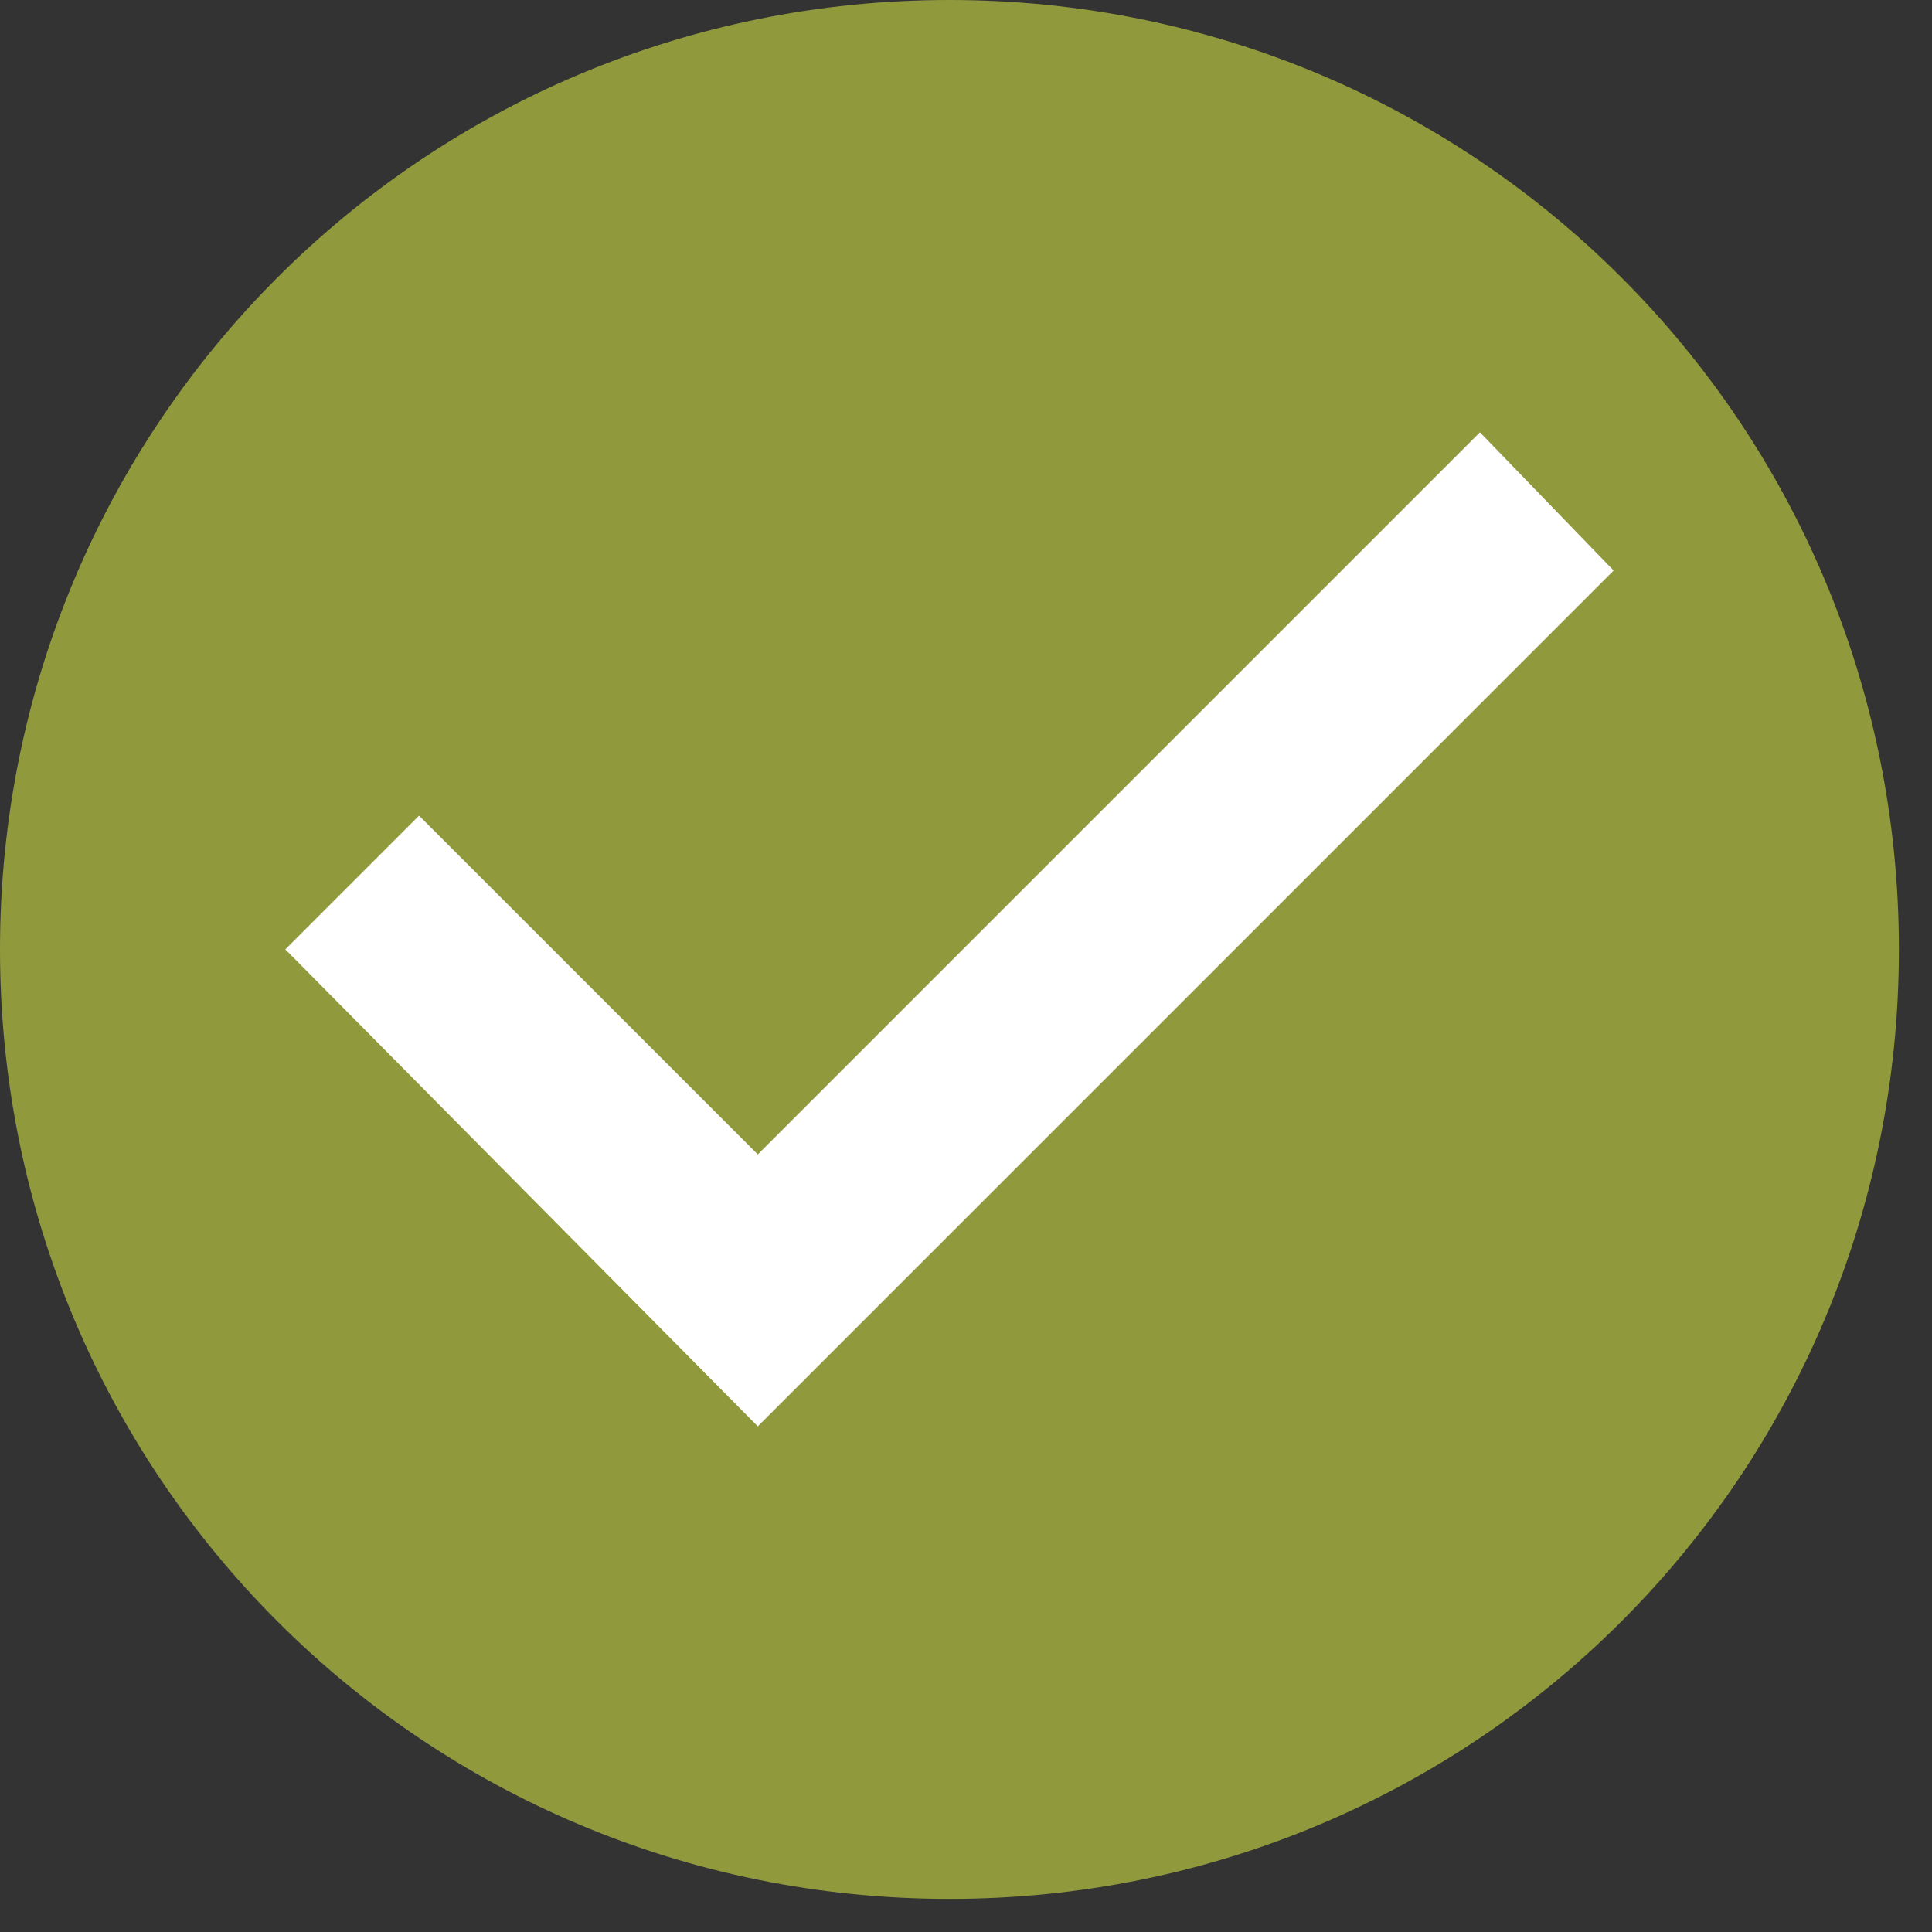
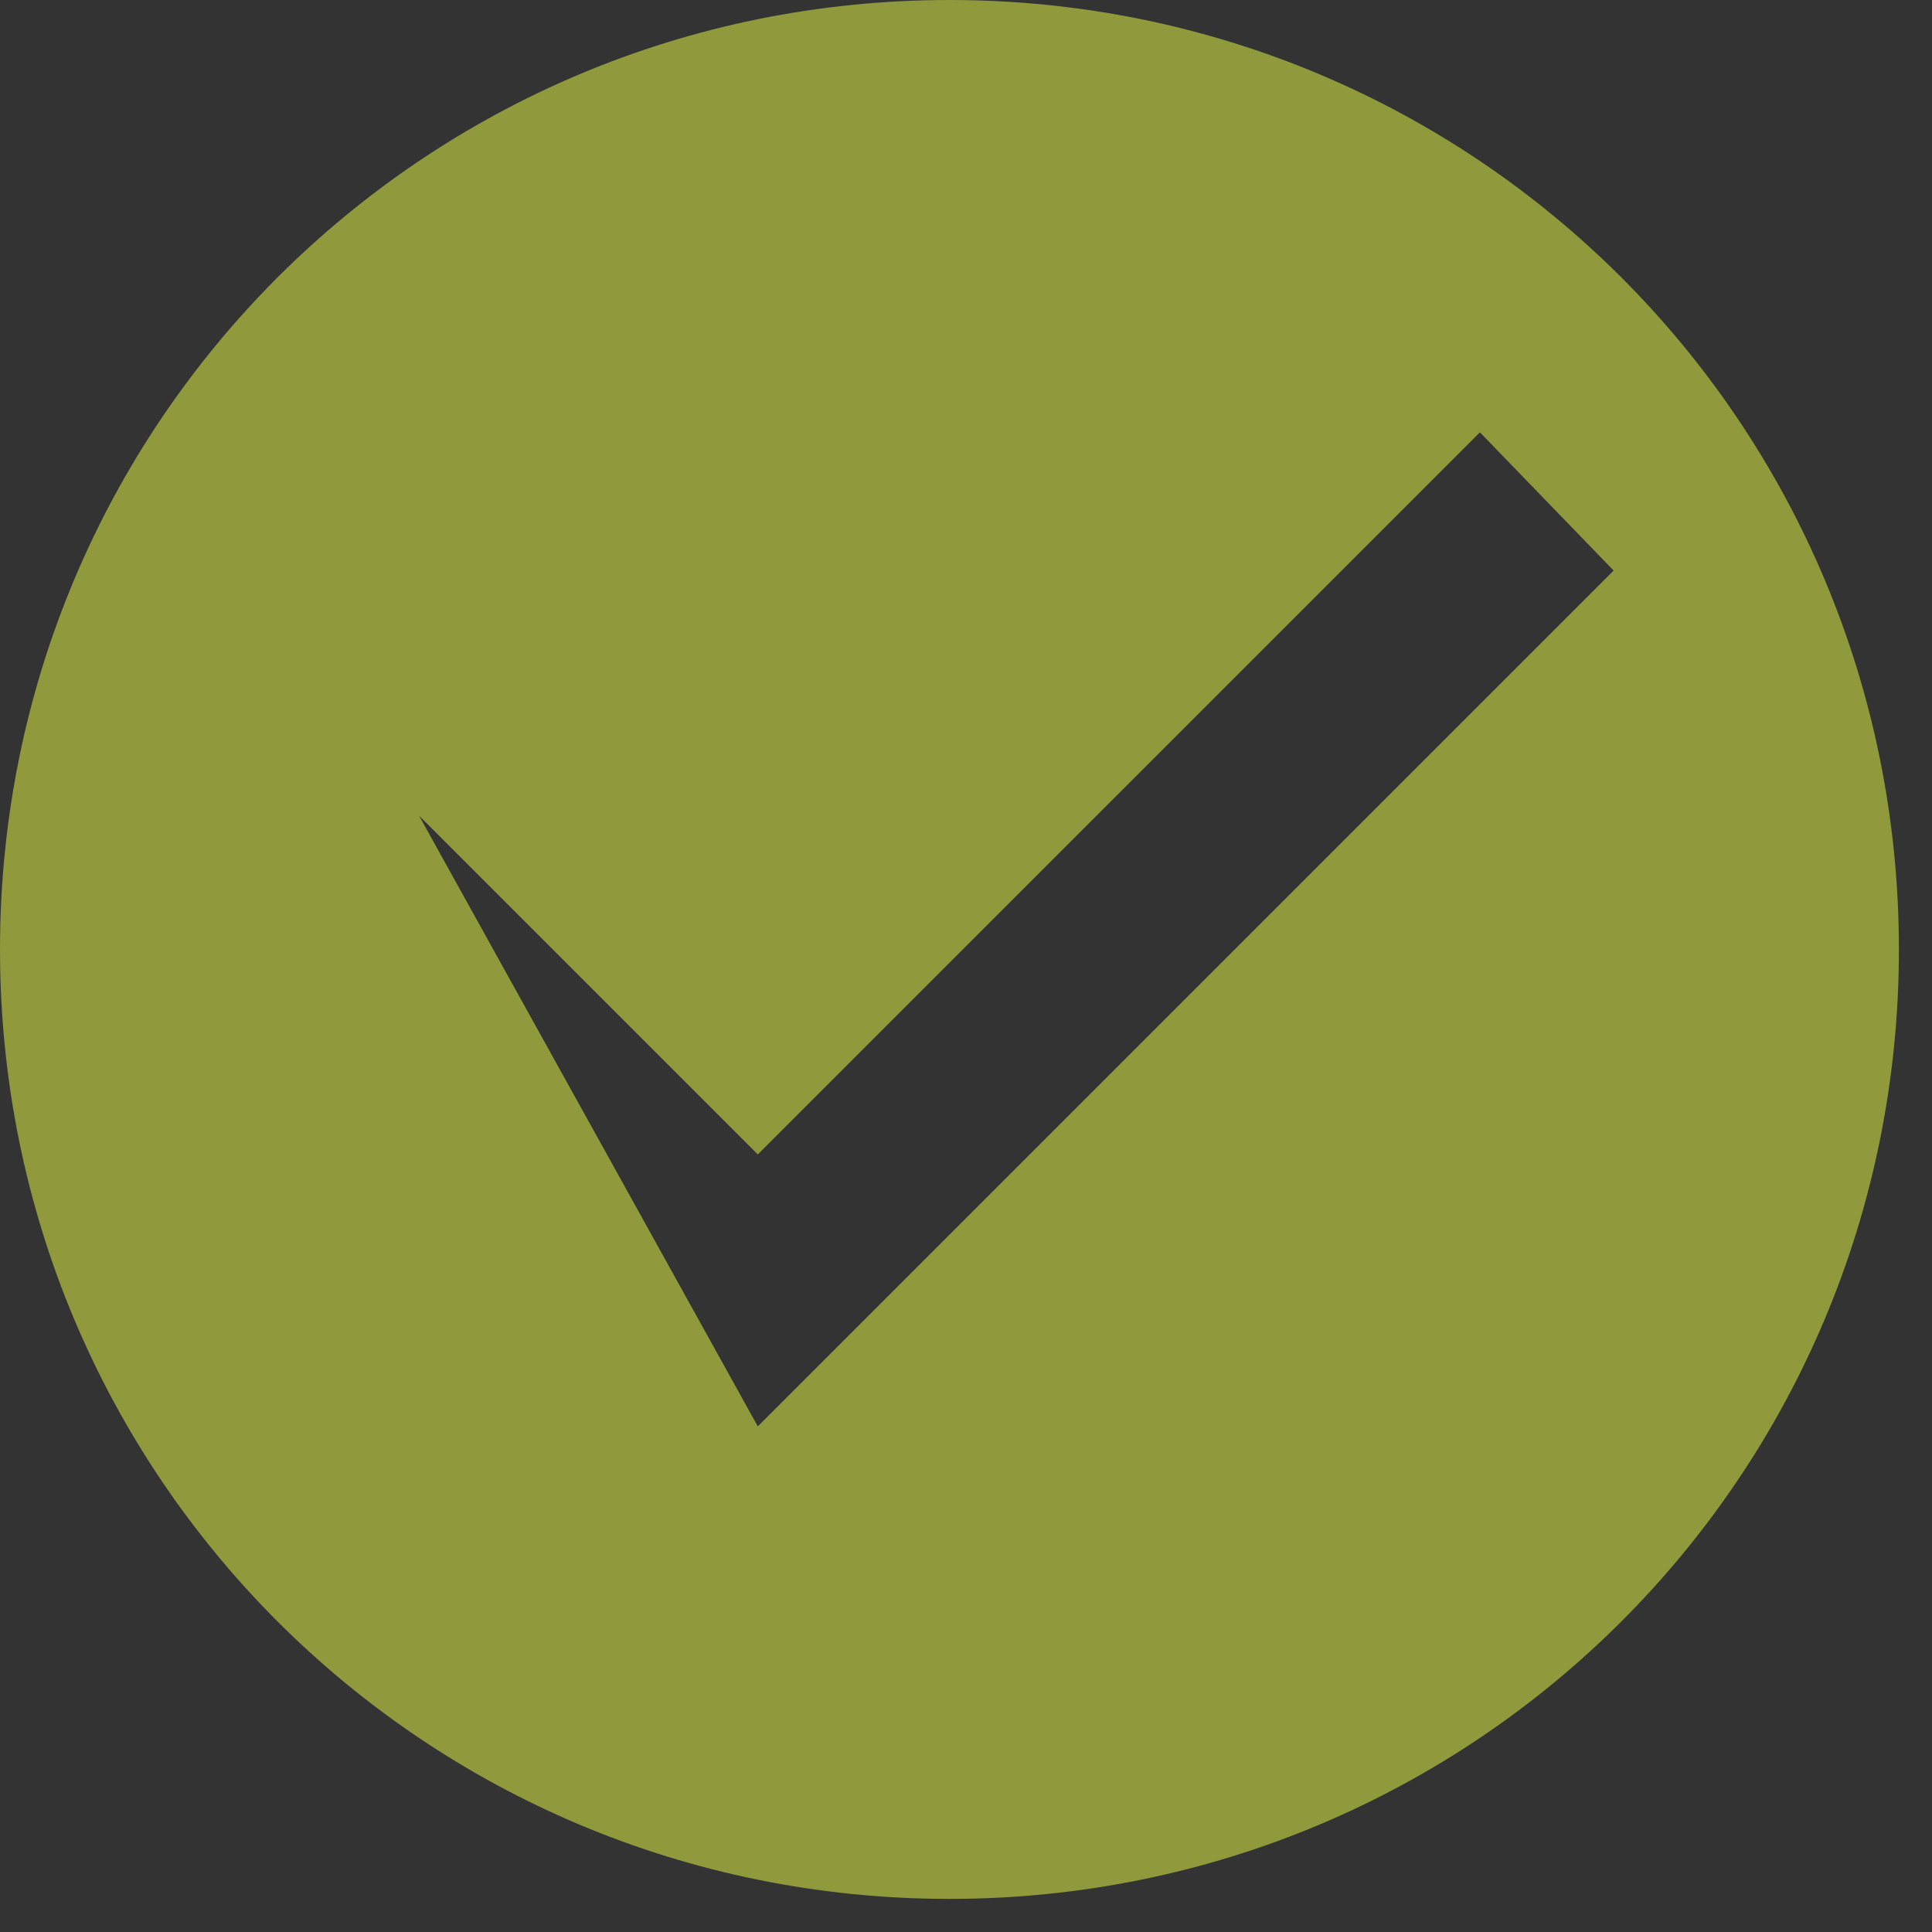
<svg xmlns="http://www.w3.org/2000/svg" width="38px" height="38px" viewbox="0 0 38 38" version="1.1">
  <rect width="100%" height="100%" fill="#333333" stroke="none" />
  <g id="1.-elements---labels---step-marker---verified">
    <g id="Group">
-       <path d="M31.35 5.225L26.125 0L12.825 13.3L5.225 6.175L0 13.775L13.3 25.175L31.35 5.225Z" transform="translate(2.375 5.7)" id="Path-3" fill="#FFFFFF" fill-rule="evenodd" stroke="none" />
      <g id="1.-elements---labels---step-marker---verified">
-         <path d="M14.905 28.055L31.738 11.222L29.108 8.503L14.905 22.706L8.242 16.043L5.612 18.673L14.905 28.055ZM18.675 2.98428e-13C29.02 2.98428e-13 37.349 8.329 37.349 18.675C37.349 29.02 29.02 37.349 18.675 37.349C8.329 37.349 -1.86517e-14 29.02 -1.86517e-14 18.675C-1.86517e-14 8.329 8.329 3.00297e-13 18.675 2.98428e-13Z" id="check_circle" fill="#91993D" stroke="none" />
+         <path d="M14.905 28.055L31.738 11.222L29.108 8.503L14.905 22.706L8.242 16.043L14.905 28.055ZM18.675 2.98428e-13C29.02 2.98428e-13 37.349 8.329 37.349 18.675C37.349 29.02 29.02 37.349 18.675 37.349C8.329 37.349 -1.86517e-14 29.02 -1.86517e-14 18.675C-1.86517e-14 8.329 8.329 3.00297e-13 18.675 2.98428e-13Z" id="check_circle" fill="#91993D" stroke="none" />
      </g>
    </g>
  </g>
</svg>